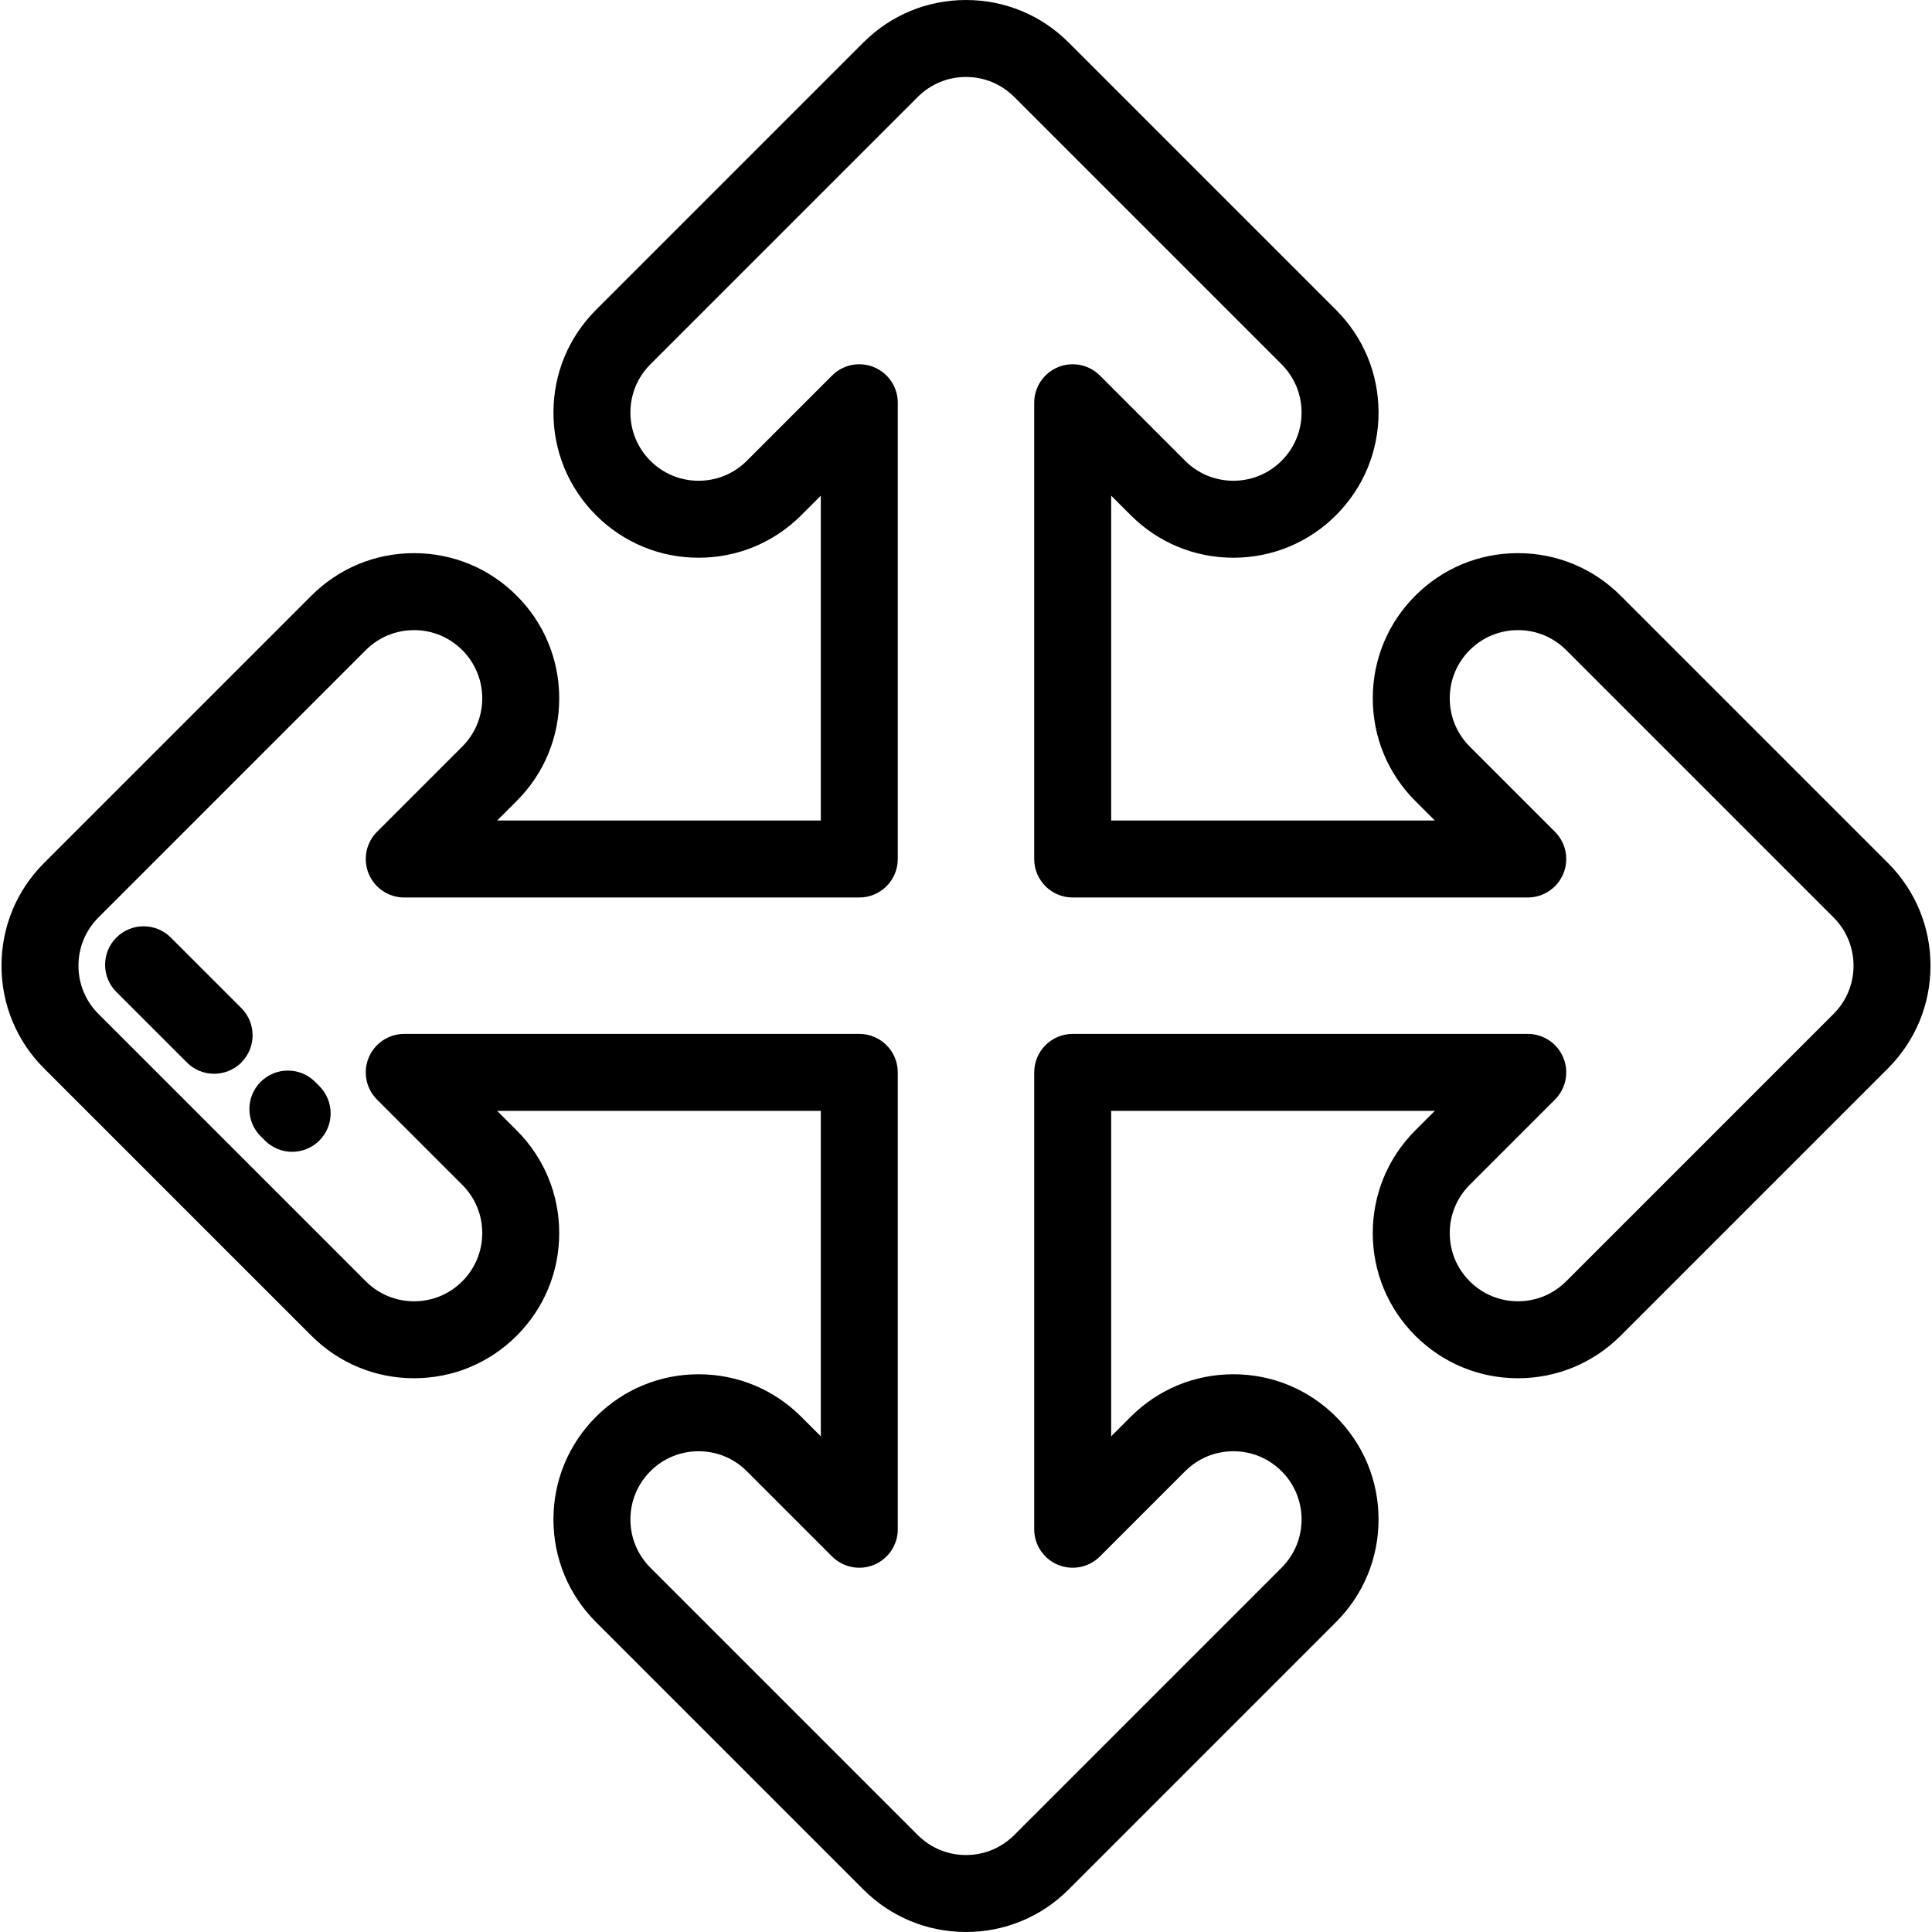
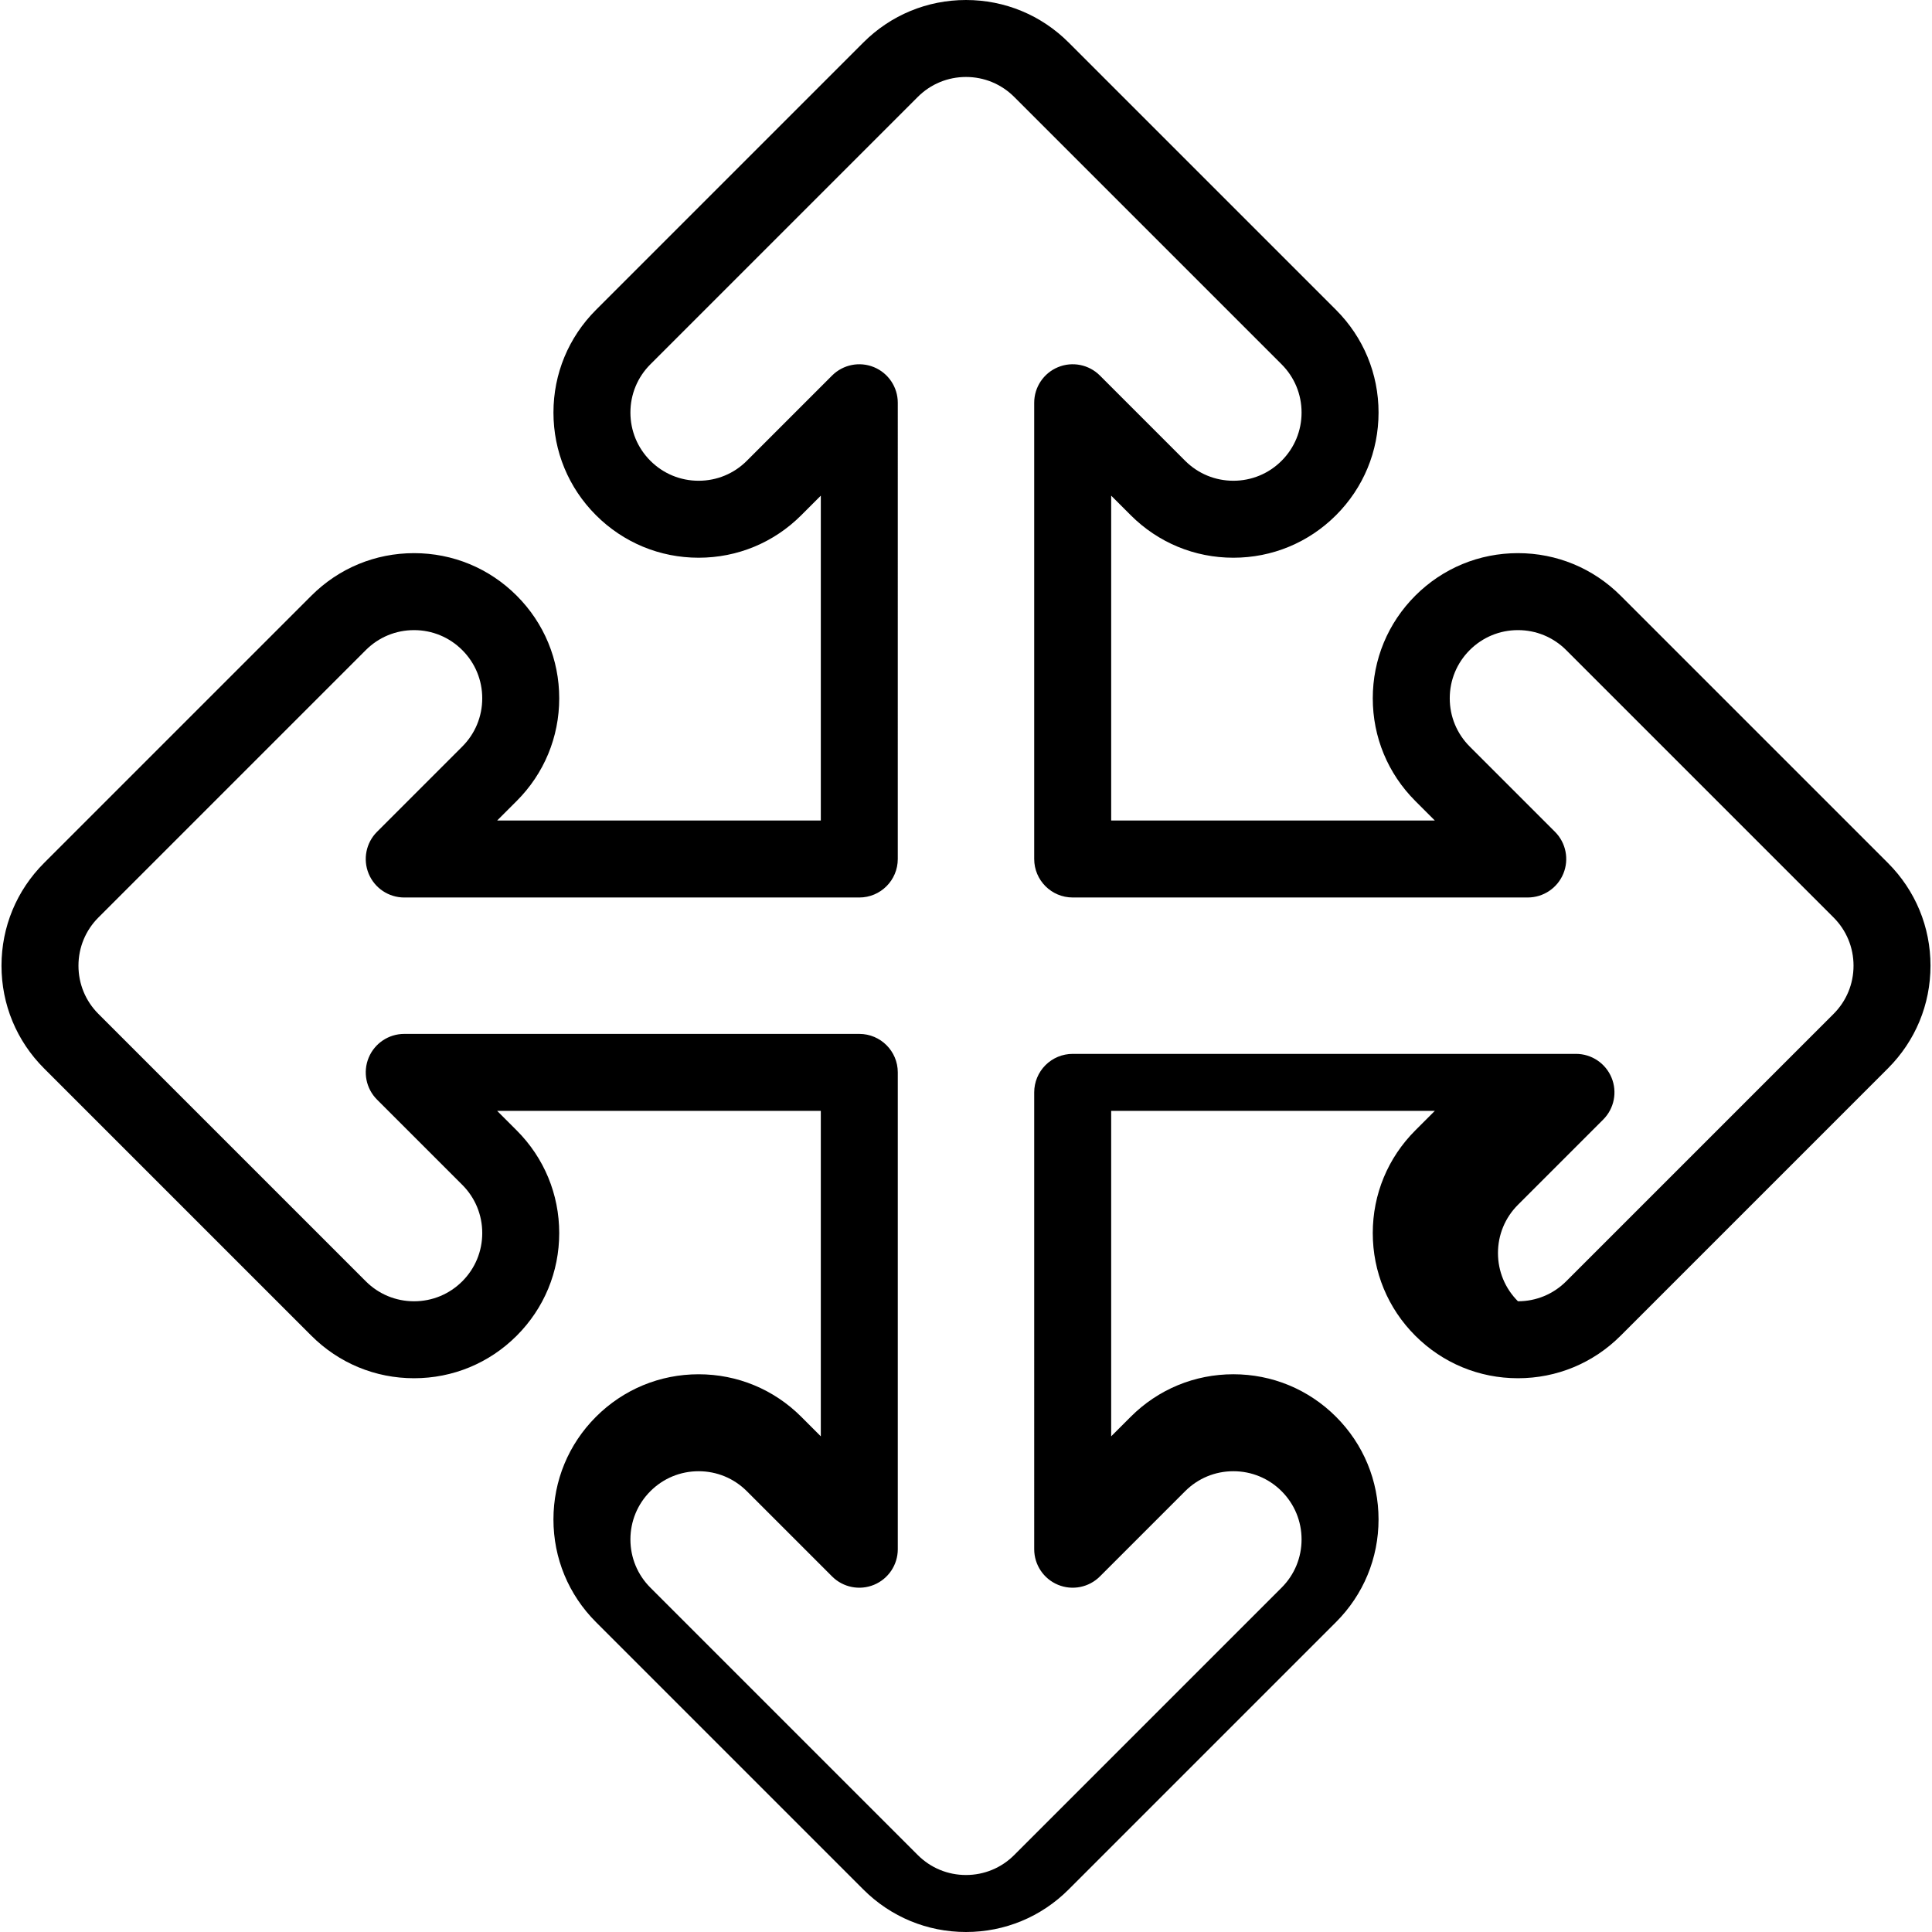
<svg xmlns="http://www.w3.org/2000/svg" version="1.1" id="Layer_1" x="0px" y="0px" viewBox="0 0 512 512" style="enable-background:new 0 0 512 512;" xml:space="preserve">
  <g>
    <g>
-       <path d="M500.335,228.713l-70.859-70.857c-7.267-7.266-16.929-11.268-27.204-11.268s-19.938,4.001-27.205,11.268    c-7.267,7.268-11.269,16.929-11.269,27.205c0,10.278,4.002,19.939,11.269,27.205l5.179,5.179h-85.773v-86.089l5.179,5.179    c7.267,7.266,16.929,11.268,27.205,11.268s19.938-4.002,27.205-11.27c7.266-7.268,11.268-16.929,11.268-27.203    c0-10.277-4.002-19.938-11.268-27.205l-70.859-70.858C275.936,4.001,266.275,0,255.999,0s-19.937,4.001-27.204,11.267    l-70.857,70.858c-7.266,7.267-11.268,16.929-11.268,27.205c0,10.277,4.001,19.938,11.268,27.205    c7.267,7.266,16.929,11.268,27.204,11.268c10.277,0,19.938-4.002,27.205-11.269l5.178-5.178v86.089h-85.772l5.179-5.179    c7.266-7.267,11.268-16.929,11.268-27.204c0-10.277-4.003-19.938-11.27-27.205c-7.267-7.267-16.928-11.268-27.203-11.268    c-10.277,0-19.937,4.001-27.204,11.268l-70.859,70.858c-7.266,7.267-11.267,16.928-11.267,27.204s4.001,19.937,11.268,27.205    l70.858,70.857c7.267,7.266,16.929,11.268,27.205,11.268c10.277,0,19.938-4.001,27.205-11.268    c7.266-7.267,11.268-16.929,11.268-27.204c0-10.277-4.002-19.938-11.269-27.205l-5.178-5.178h85.771v86.25l-5.179-5.179    c-7.267-7.266-16.929-11.268-27.204-11.268c-10.277,0-19.938,4.003-27.205,11.27c-7.267,7.267-11.268,16.928-11.268,27.203    c0,10.277,4.001,19.937,11.268,27.204l70.858,70.859c7.268,7.266,16.929,11.267,27.204,11.267s19.937-4.001,27.205-11.273    l70.858-70.858c7.266-7.267,11.268-16.928,11.268-27.204c0-10.276-4.002-19.937-11.269-27.205    c-7.267-7.266-16.929-11.268-27.204-11.268c-10.277,0-19.939,4.002-27.205,11.269l-5.178,5.179l-0.001-86.25h85.773l-5.179,5.179    c-7.267,7.268-11.269,16.929-11.269,27.205c0,10.278,4.003,19.939,11.27,27.205c7.266,7.266,16.928,11.268,27.204,11.268    c10.276,0,19.937-4.001,27.205-11.268l70.858-70.858c7.266-7.267,11.268-16.929,11.268-27.204S507.601,235.98,500.335,228.713z     M485.91,268.7l-70.857,70.857c-3.415,3.414-7.954,5.294-12.782,5.294s-9.366-1.88-12.781-5.294    c-3.414-3.414-5.294-7.952-5.294-12.781c0-4.827,1.88-9.367,5.294-12.781l22.59-22.59c2.916-2.917,3.789-7.304,2.211-11.115    c-1.579-3.81-5.297-6.296-9.423-6.296H284.274c-2.705,0-5.298,1.075-7.212,2.987c-1.912,1.912-2.987,4.507-2.987,7.212    l0.001,121.073c0,4.126,2.486,7.844,6.297,9.423c3.808,1.579,8.198,0.706,11.114-2.211l22.589-22.59    c3.413-3.414,7.952-5.293,12.781-5.293c4.827,0,9.366,1.881,12.781,5.293c3.413,3.415,5.293,7.954,5.293,12.782    c0,4.828-1.88,9.367-5.293,12.781l-70.857,70.857c-3.414,3.415-7.954,5.294-12.782,5.294s-9.367-1.88-12.781-5.293l-70.857-70.858    c-3.415-3.414-5.294-7.952-5.294-12.781c0-4.827,1.88-9.367,5.293-12.781c3.415-3.414,7.953-5.294,12.782-5.294    c4.827,0,9.367,1.88,12.78,5.294l22.59,22.59c2.917,2.918,7.304,3.788,11.115,2.211c3.81-1.579,6.296-5.299,6.296-9.423V284.195    c0-5.633-4.566-10.199-10.199-10.199H107.129c-4.126,0-7.844,2.485-9.423,6.296c-1.579,3.811-0.706,8.198,2.211,11.115    l22.59,22.589c3.415,3.414,5.294,7.953,5.294,12.782c0,4.827-1.88,9.367-5.293,12.781c-3.415,3.414-7.953,5.293-12.782,5.293    s-9.367-1.88-12.782-5.294l-70.857-70.856c-3.414-3.414-5.293-7.953-5.293-12.782s1.88-9.367,5.292-12.781l70.858-70.857    c3.414-3.415,7.952-5.294,12.781-5.294c4.827,0,9.367,1.88,12.781,5.293c3.414,3.415,5.294,7.953,5.294,12.782    c0,4.827-1.88,9.367-5.293,12.781l-22.59,22.59c-2.917,2.917-3.79,7.305-2.211,11.115c1.579,3.81,5.299,6.296,9.423,6.296h120.594    c5.633,0,10.199-4.566,10.199-10.199V106.733c0-4.126-2.484-7.844-6.296-9.423c-3.81-1.578-8.197-0.706-11.115,2.211    l-22.589,22.59c-3.414,3.415-7.953,5.294-12.782,5.294c-4.827,0-9.367-1.88-12.781-5.293s-5.293-7.953-5.293-12.782    s1.88-9.367,5.294-12.781l70.856-70.857c3.415-3.415,7.954-5.294,12.782-5.294s9.367,1.88,12.781,5.293l70.858,70.856    c3.413,3.415,5.293,7.953,5.293,12.782c0,4.827-1.88,9.366-5.293,12.781c-3.414,3.414-7.953,5.294-12.781,5.294    c-4.828,0-9.367-1.88-12.782-5.293l-22.589-22.59c-2.917-2.918-7.305-3.791-11.115-2.211c-3.81,1.579-6.296,5.297-6.296,9.423    v120.911c0,5.633,4.567,10.199,10.199,10.199H404.87c4.126,0,7.844-2.484,9.423-6.296c1.578-3.811,0.705-8.198-2.211-11.115    l-22.591-22.59c-3.413-3.414-5.293-7.952-5.293-12.781c0-4.827,1.88-9.367,5.293-12.781c3.414-3.414,7.954-5.293,12.782-5.293    s9.366,1.881,12.781,5.294l70.858,70.857c3.413,3.415,5.293,7.953,5.293,12.782S489.324,265.286,485.91,268.7z" />
+       <path d="M500.335,228.713l-70.859-70.857c-7.267-7.266-16.929-11.268-27.204-11.268s-19.938,4.001-27.205,11.268    c-7.267,7.268-11.269,16.929-11.269,27.205c0,10.278,4.002,19.939,11.269,27.205l5.179,5.179h-85.773v-86.089l5.179,5.179    c7.267,7.266,16.929,11.268,27.205,11.268s19.938-4.002,27.205-11.27c7.266-7.268,11.268-16.929,11.268-27.203    c0-10.277-4.002-19.938-11.268-27.205l-70.859-70.858C275.936,4.001,266.275,0,255.999,0s-19.937,4.001-27.204,11.267    l-70.857,70.858c-7.266,7.267-11.268,16.929-11.268,27.205c0,10.277,4.001,19.938,11.268,27.205    c7.267,7.266,16.929,11.268,27.204,11.268c10.277,0,19.938-4.002,27.205-11.269l5.178-5.178v86.089h-85.772l5.179-5.179    c7.266-7.267,11.268-16.929,11.268-27.204c0-10.277-4.003-19.938-11.27-27.205c-7.267-7.267-16.928-11.268-27.203-11.268    c-10.277,0-19.937,4.001-27.204,11.268l-70.859,70.858c-7.266,7.267-11.267,16.928-11.267,27.204s4.001,19.937,11.268,27.205    l70.858,70.857c7.267,7.266,16.929,11.268,27.205,11.268c10.277,0,19.938-4.001,27.205-11.268    c7.266-7.267,11.268-16.929,11.268-27.204c0-10.277-4.002-19.938-11.269-27.205l-5.178-5.178h85.771v86.25l-5.179-5.179    c-7.267-7.266-16.929-11.268-27.204-11.268c-10.277,0-19.938,4.003-27.205,11.27c-7.267,7.267-11.268,16.928-11.268,27.203    c0,10.277,4.001,19.937,11.268,27.204l70.858,70.859c7.268,7.266,16.929,11.267,27.204,11.267s19.937-4.001,27.205-11.273    l70.858-70.858c7.266-7.267,11.268-16.928,11.268-27.204c0-10.276-4.002-19.937-11.269-27.205    c-7.267-7.266-16.929-11.268-27.204-11.268c-10.277,0-19.939,4.002-27.205,11.269l-5.178,5.179l-0.001-86.25h85.773l-5.179,5.179    c-7.267,7.268-11.269,16.929-11.269,27.205c0,10.278,4.003,19.939,11.27,27.205c7.266,7.266,16.928,11.268,27.204,11.268    c10.276,0,19.937-4.001,27.205-11.268l70.858-70.858c7.266-7.267,11.268-16.929,11.268-27.204S507.601,235.98,500.335,228.713z     M485.91,268.7l-70.857,70.857c-3.415,3.414-7.954,5.294-12.782,5.294c-3.414-3.414-5.294-7.952-5.294-12.781c0-4.827,1.88-9.367,5.294-12.781l22.59-22.59c2.916-2.917,3.789-7.304,2.211-11.115    c-1.579-3.81-5.297-6.296-9.423-6.296H284.274c-2.705,0-5.298,1.075-7.212,2.987c-1.912,1.912-2.987,4.507-2.987,7.212    l0.001,121.073c0,4.126,2.486,7.844,6.297,9.423c3.808,1.579,8.198,0.706,11.114-2.211l22.589-22.59    c3.413-3.414,7.952-5.293,12.781-5.293c4.827,0,9.366,1.881,12.781,5.293c3.413,3.415,5.293,7.954,5.293,12.782    c0,4.828-1.88,9.367-5.293,12.781l-70.857,70.857c-3.414,3.415-7.954,5.294-12.782,5.294s-9.367-1.88-12.781-5.293l-70.857-70.858    c-3.415-3.414-5.294-7.952-5.294-12.781c0-4.827,1.88-9.367,5.293-12.781c3.415-3.414,7.953-5.294,12.782-5.294    c4.827,0,9.367,1.88,12.78,5.294l22.59,22.59c2.917,2.918,7.304,3.788,11.115,2.211c3.81-1.579,6.296-5.299,6.296-9.423V284.195    c0-5.633-4.566-10.199-10.199-10.199H107.129c-4.126,0-7.844,2.485-9.423,6.296c-1.579,3.811-0.706,8.198,2.211,11.115    l22.59,22.589c3.415,3.414,5.294,7.953,5.294,12.782c0,4.827-1.88,9.367-5.293,12.781c-3.415,3.414-7.953,5.293-12.782,5.293    s-9.367-1.88-12.782-5.294l-70.857-70.856c-3.414-3.414-5.293-7.953-5.293-12.782s1.88-9.367,5.292-12.781l70.858-70.857    c3.414-3.415,7.952-5.294,12.781-5.294c4.827,0,9.367,1.88,12.781,5.293c3.414,3.415,5.294,7.953,5.294,12.782    c0,4.827-1.88,9.367-5.293,12.781l-22.59,22.59c-2.917,2.917-3.79,7.305-2.211,11.115c1.579,3.81,5.299,6.296,9.423,6.296h120.594    c5.633,0,10.199-4.566,10.199-10.199V106.733c0-4.126-2.484-7.844-6.296-9.423c-3.81-1.578-8.197-0.706-11.115,2.211    l-22.589,22.59c-3.414,3.415-7.953,5.294-12.782,5.294c-4.827,0-9.367-1.88-12.781-5.293s-5.293-7.953-5.293-12.782    s1.88-9.367,5.294-12.781l70.856-70.857c3.415-3.415,7.954-5.294,12.782-5.294s9.367,1.88,12.781,5.293l70.858,70.856    c3.413,3.415,5.293,7.953,5.293,12.782c0,4.827-1.88,9.366-5.293,12.781c-3.414,3.414-7.953,5.294-12.781,5.294    c-4.828,0-9.367-1.88-12.782-5.293l-22.589-22.59c-2.917-2.918-7.305-3.791-11.115-2.211c-3.81,1.579-6.296,5.297-6.296,9.423    v120.911c0,5.633,4.567,10.199,10.199,10.199H404.87c4.126,0,7.844-2.484,9.423-6.296c1.578-3.811,0.705-8.198-2.211-11.115    l-22.591-22.59c-3.413-3.414-5.293-7.952-5.293-12.781c0-4.827,1.88-9.367,5.293-12.781c3.414-3.414,7.954-5.293,12.782-5.293    s9.366,1.881,12.781,5.294l70.858,70.857c3.413,3.415,5.293,7.953,5.293,12.782S489.324,265.286,485.91,268.7z" />
    </g>
  </g>
  <g>
    <g>
-       <path d="M84.634,287.83l-1.13-1.13c-3.984-3.983-10.442-3.983-14.425,0c-3.983,3.984-3.983,10.442,0,14.425l1.13,1.13    c1.991,1.992,4.602,2.987,7.212,2.987c2.61,0,5.221-0.995,7.213-2.987C88.617,298.271,88.617,291.813,84.634,287.83z" />
-     </g>
+       </g>
  </g>
  <g>
    <g>
-       <path d="M63.951,267.149l-18.686-18.686c-3.983-3.984-10.44-3.983-14.424,0c-3.984,3.983-3.983,10.441,0,14.424l18.686,18.686    c1.992,1.992,4.602,2.987,7.212,2.987c2.61,0,5.221-0.996,7.212-2.987C67.935,277.59,67.934,271.132,63.951,267.149z" />
-     </g>
+       </g>
  </g>
  <g>
</g>
  <g>
</g>
  <g>
</g>
  <g>
</g>
  <g>
</g>
  <g>
</g>
  <g>
</g>
  <g>
</g>
  <g>
</g>
  <g>
</g>
  <g>
</g>
  <g>
</g>
  <g>
</g>
  <g>
</g>
  <g>
</g>
</svg>